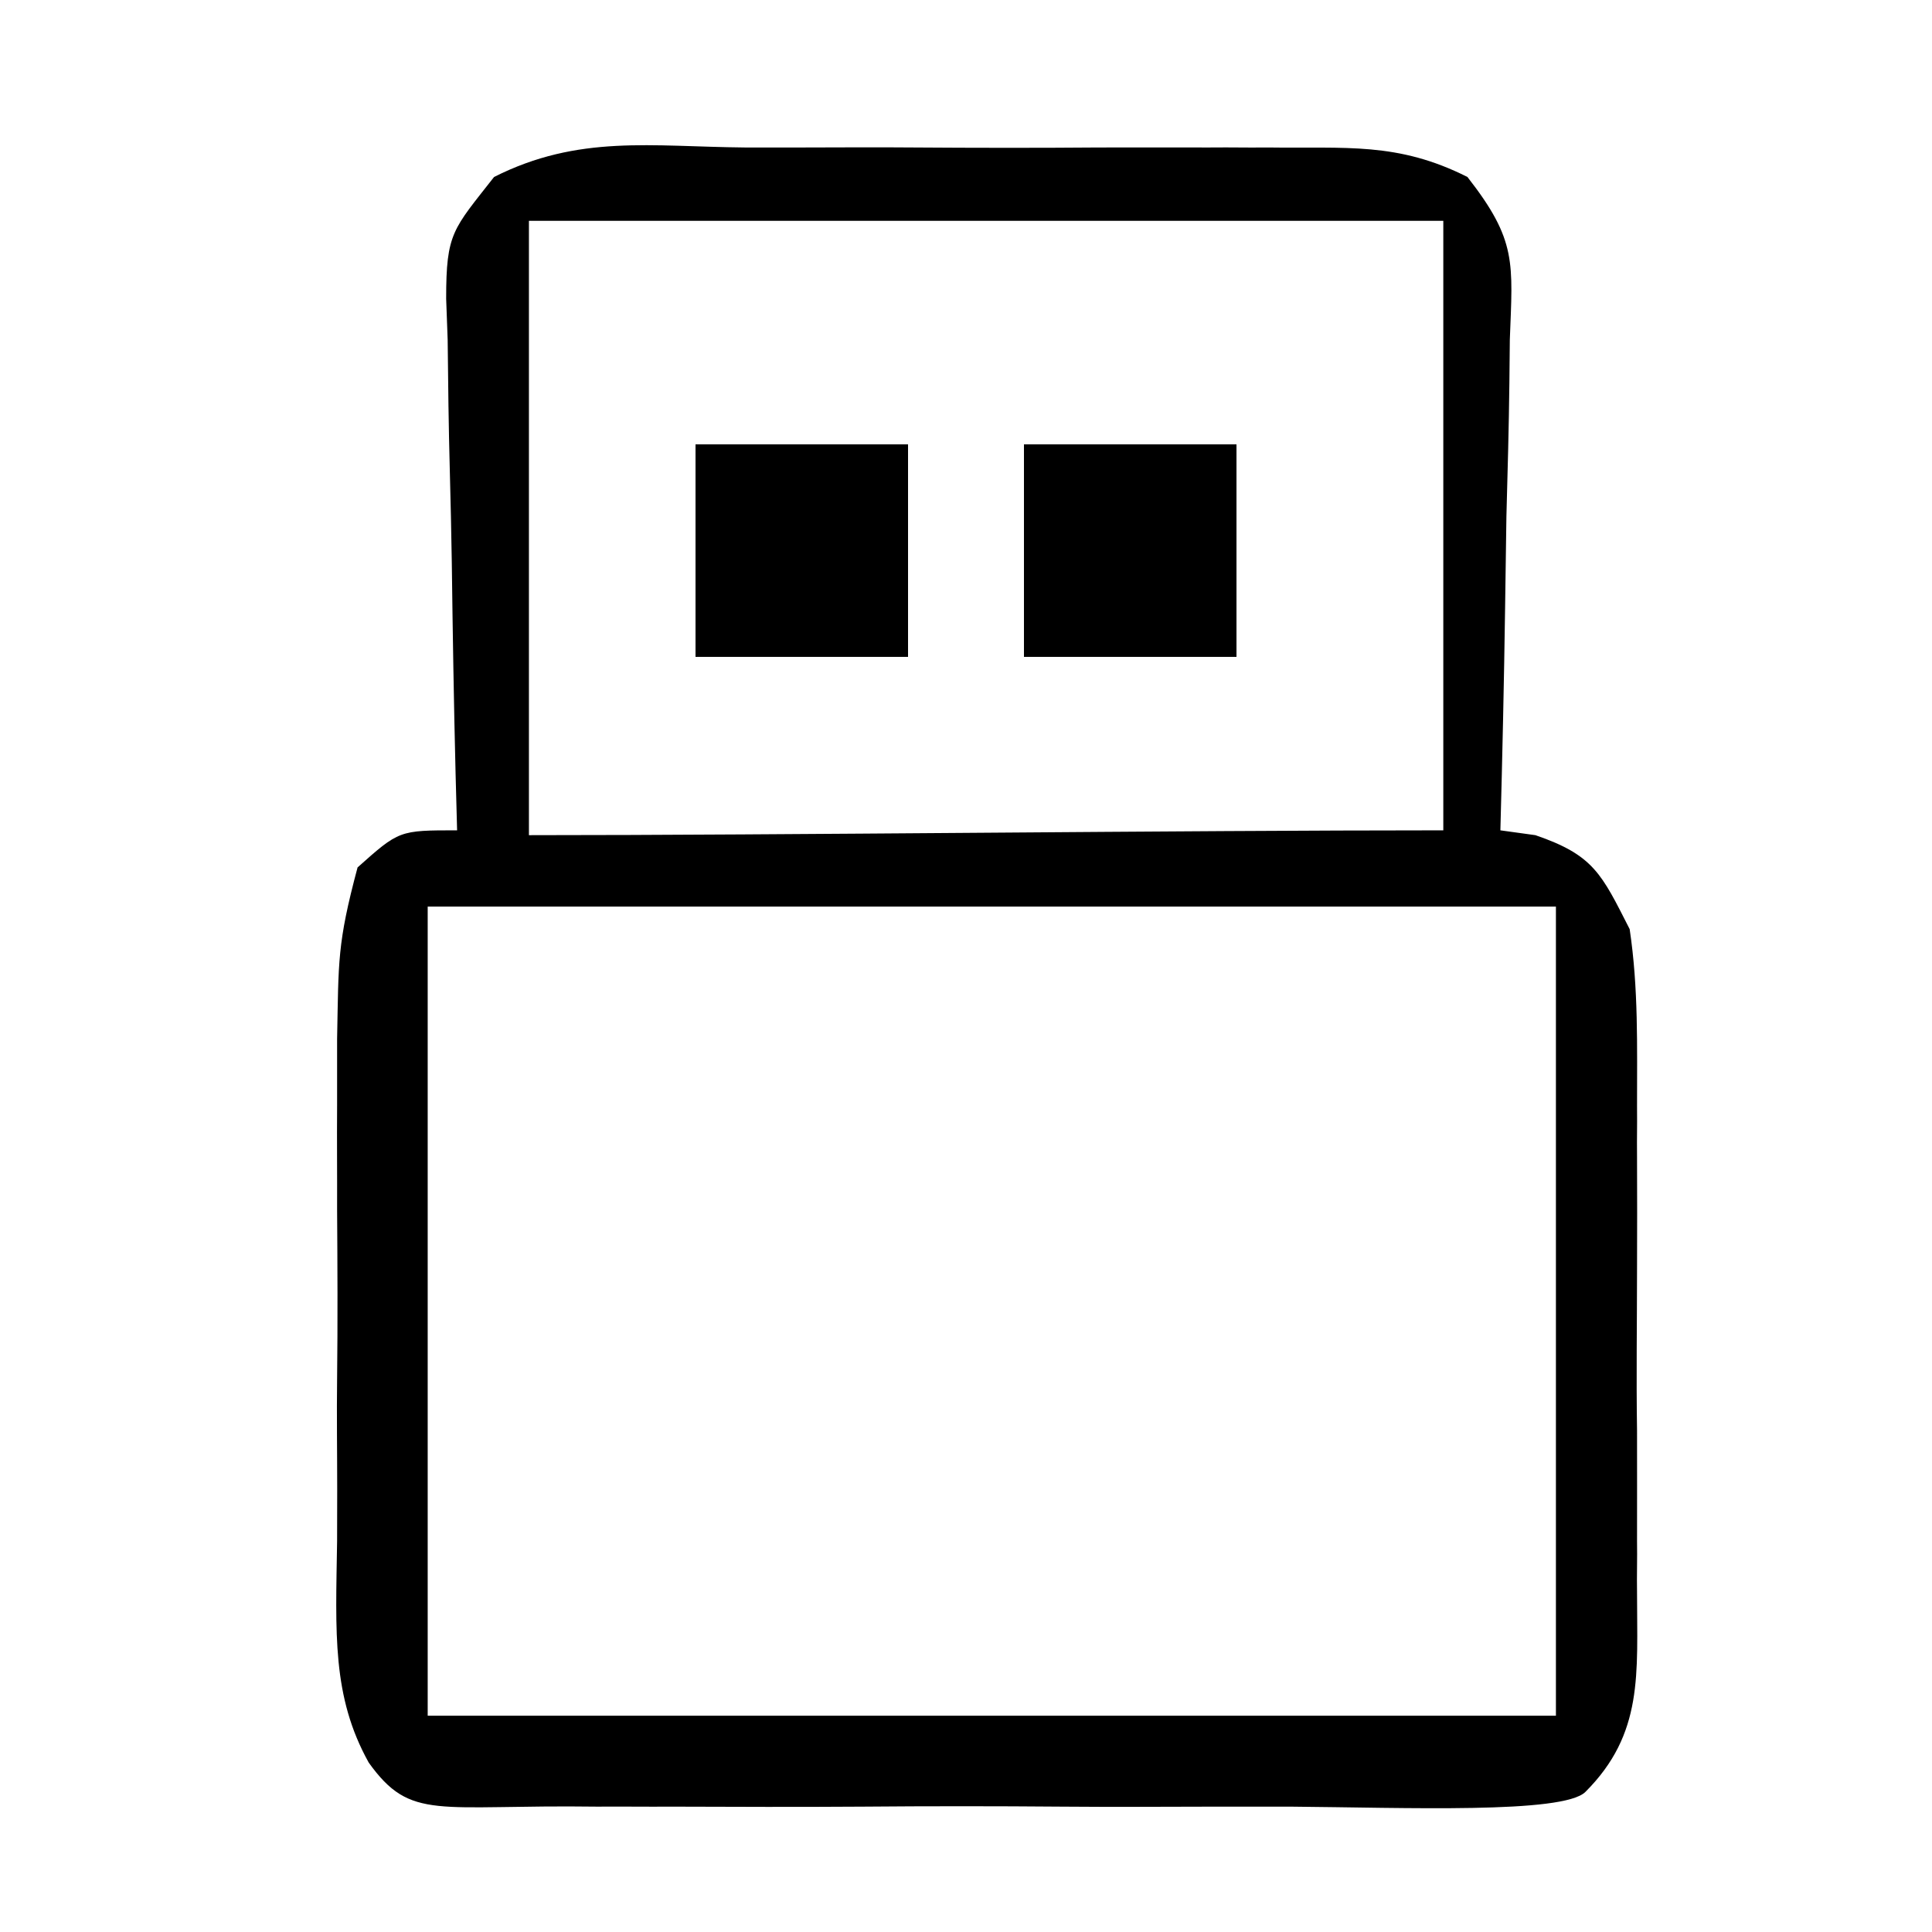
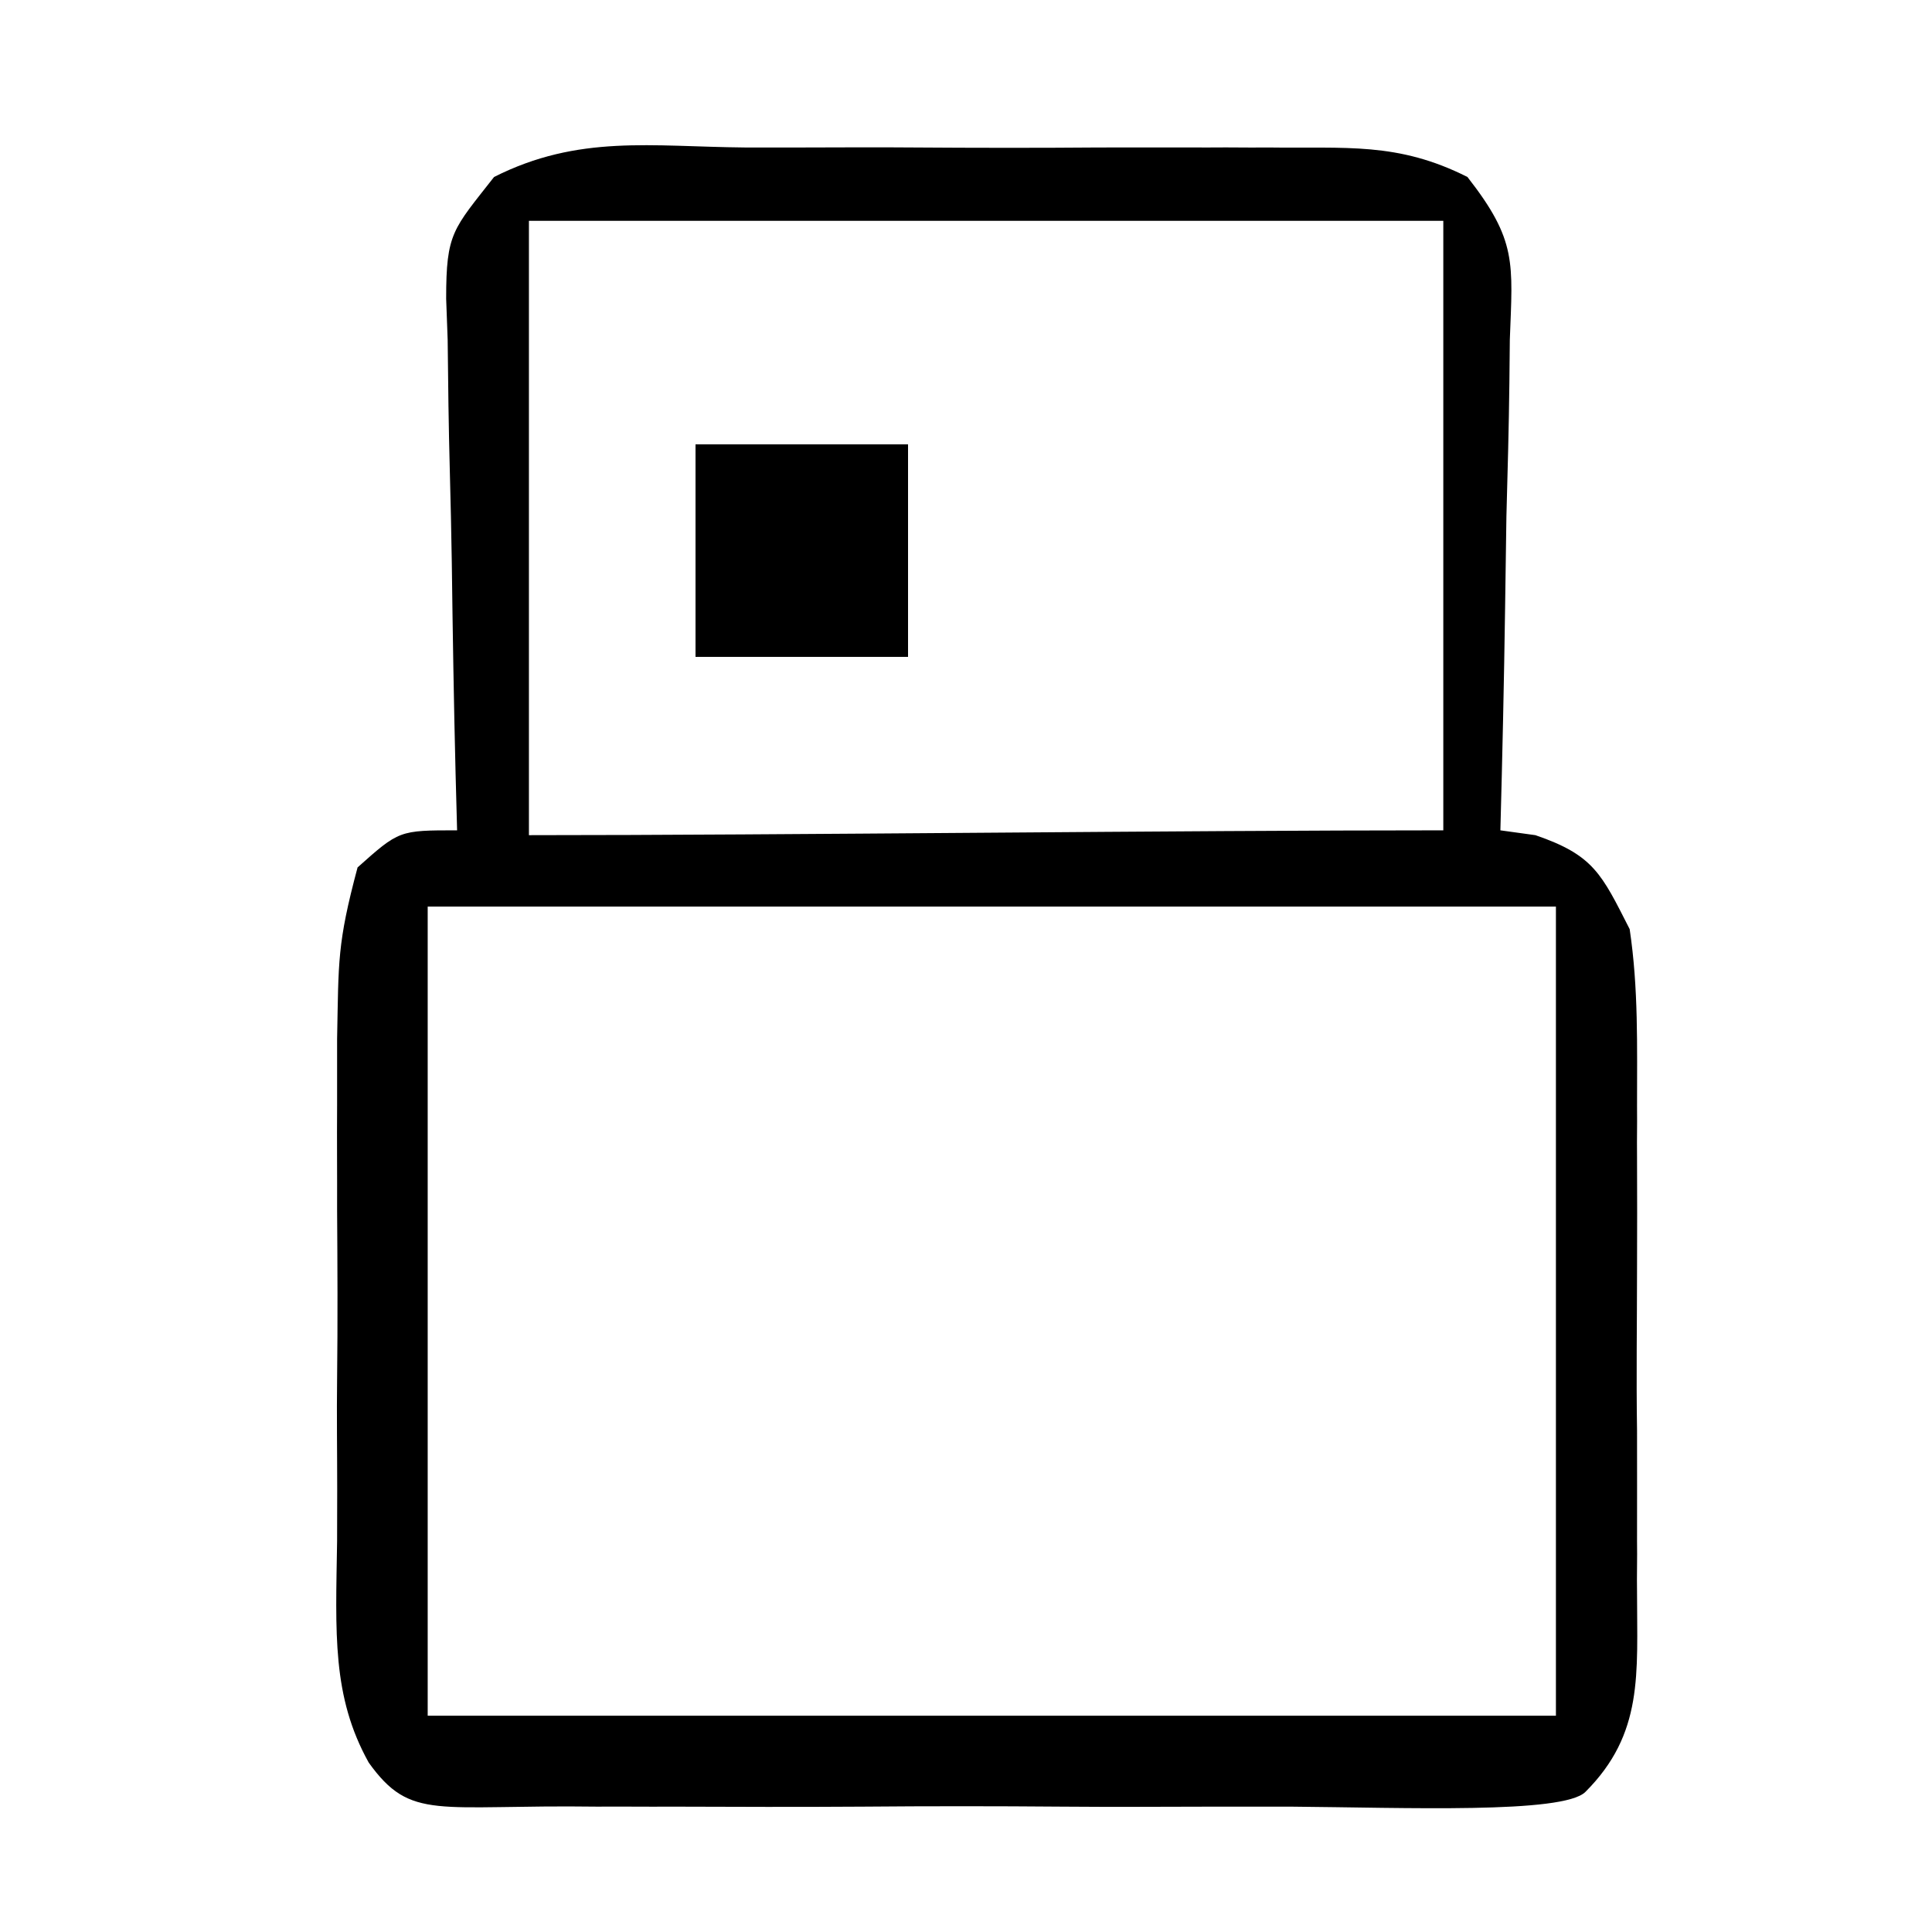
<svg xmlns="http://www.w3.org/2000/svg" width="131" height="131" viewBox="0 0 131 131" fill="none">
  <path d="M50.5 10C51.755 9.995 53.207 10.005 54.5 10C57.147 9.996 59.353 9.978 62 10C66.046 10.028 70.454 10.034 74.5 10C77.076 10.004 79.424 9.99 82 10C83.81 9.984 84.154 10.016 86 10C91.255 10.077 94.753 9.608 99.5 12C102.872 16.313 102.567 17.792 102.374 23.039C102.364 23.991 102.355 24.944 102.345 25.925C102.309 28.956 102.227 31.983 102.143 35.014C102.11 37.072 102.08 39.131 102.054 41.19C101.982 46.228 101.869 51.264 101.734 56.301C102.517 56.409 103.301 56.517 104.108 56.629C108.068 57.986 108.588 59.247 110.5 63C111.102 67.009 110.999 70.951 111 75C111.015 76.754 110.985 76.711 111 78.5C111.014 80.97 111.006 83.53 111 86C110.999 89.773 110.942 93.228 111 97C111.007 99.403 111 102.098 111 104.5C111.021 105.625 110.978 106.841 111 108C111 113.5 111.453 117.547 107.5 121.5C106 123 95.299 122.564 87.5 122.5C85.838 122.506 84.212 122.494 82.5 122.5C78.989 122.504 75.511 122.531 72 122.5C67.511 122.463 62.989 122.461 58.5 122.5C54.204 122.529 49.796 122.516 45.5 122.5C43.892 122.513 42.156 122.486 40.5 122.5C29.61 122.35 27.864 123.511 25 119.511C22.5 115.011 22.761 110.743 22.857 104.511C22.854 103.344 22.867 102.174 22.864 100.971C22.865 98.509 22.825 95.933 22.857 93.471C22.902 89.71 22.883 85.733 22.857 81.971C22.866 79.575 22.84 77.368 22.857 74.971C22.851 73.851 22.864 71.614 22.857 70.46C22.962 65.147 22.857 64.011 24.245 58.816C27.064 56.301 27.064 56.301 30.994 56.301C30.96 55.019 30.925 53.737 30.89 52.416C30.771 47.651 30.696 42.885 30.634 38.119C30.601 36.058 30.556 33.997 30.5 31.936C30.42 28.97 30.383 26.006 30.354 23.039C30.32 22.121 30.287 21.202 30.252 20.256C30.249 15.77 30.715 15.562 33.5 12C39.24 9.107 44.153 9.944 50.5 10ZM35.864 14.971C35.864 27.508 35.864 43.712 35.864 56.629C53.156 56.629 80.048 56.301 97.864 56.301C97.864 43.764 97.864 27.888 97.864 14.971C80.572 14.971 53.68 14.971 35.864 14.971ZM29 61.471C29 77.034 29 100.301 29 116.335C51.48 116.335 82.339 116.335 105.5 116.335C105.5 100.772 105.5 77.505 105.5 61.471C83.02 61.471 52.161 61.471 29 61.471Z" fill="black" />
-   <path d="M69.43 30.13C74.185 30.13 78.941 30.13 83.84 30.13C83.84 34.885 83.84 39.641 83.84 44.54C79.085 44.54 74.329 44.54 69.43 44.54C69.43 39.785 69.43 35.029 69.43 30.13Z" fill="black" />
  <path d="M47.16 30.13C51.915 30.13 56.671 30.13 61.57 30.13C61.57 34.885 61.57 39.641 61.57 44.54C56.815 44.54 52.059 44.54 47.16 44.54C47.16 39.785 47.16 35.029 47.16 30.13Z" fill="black" />
</svg>